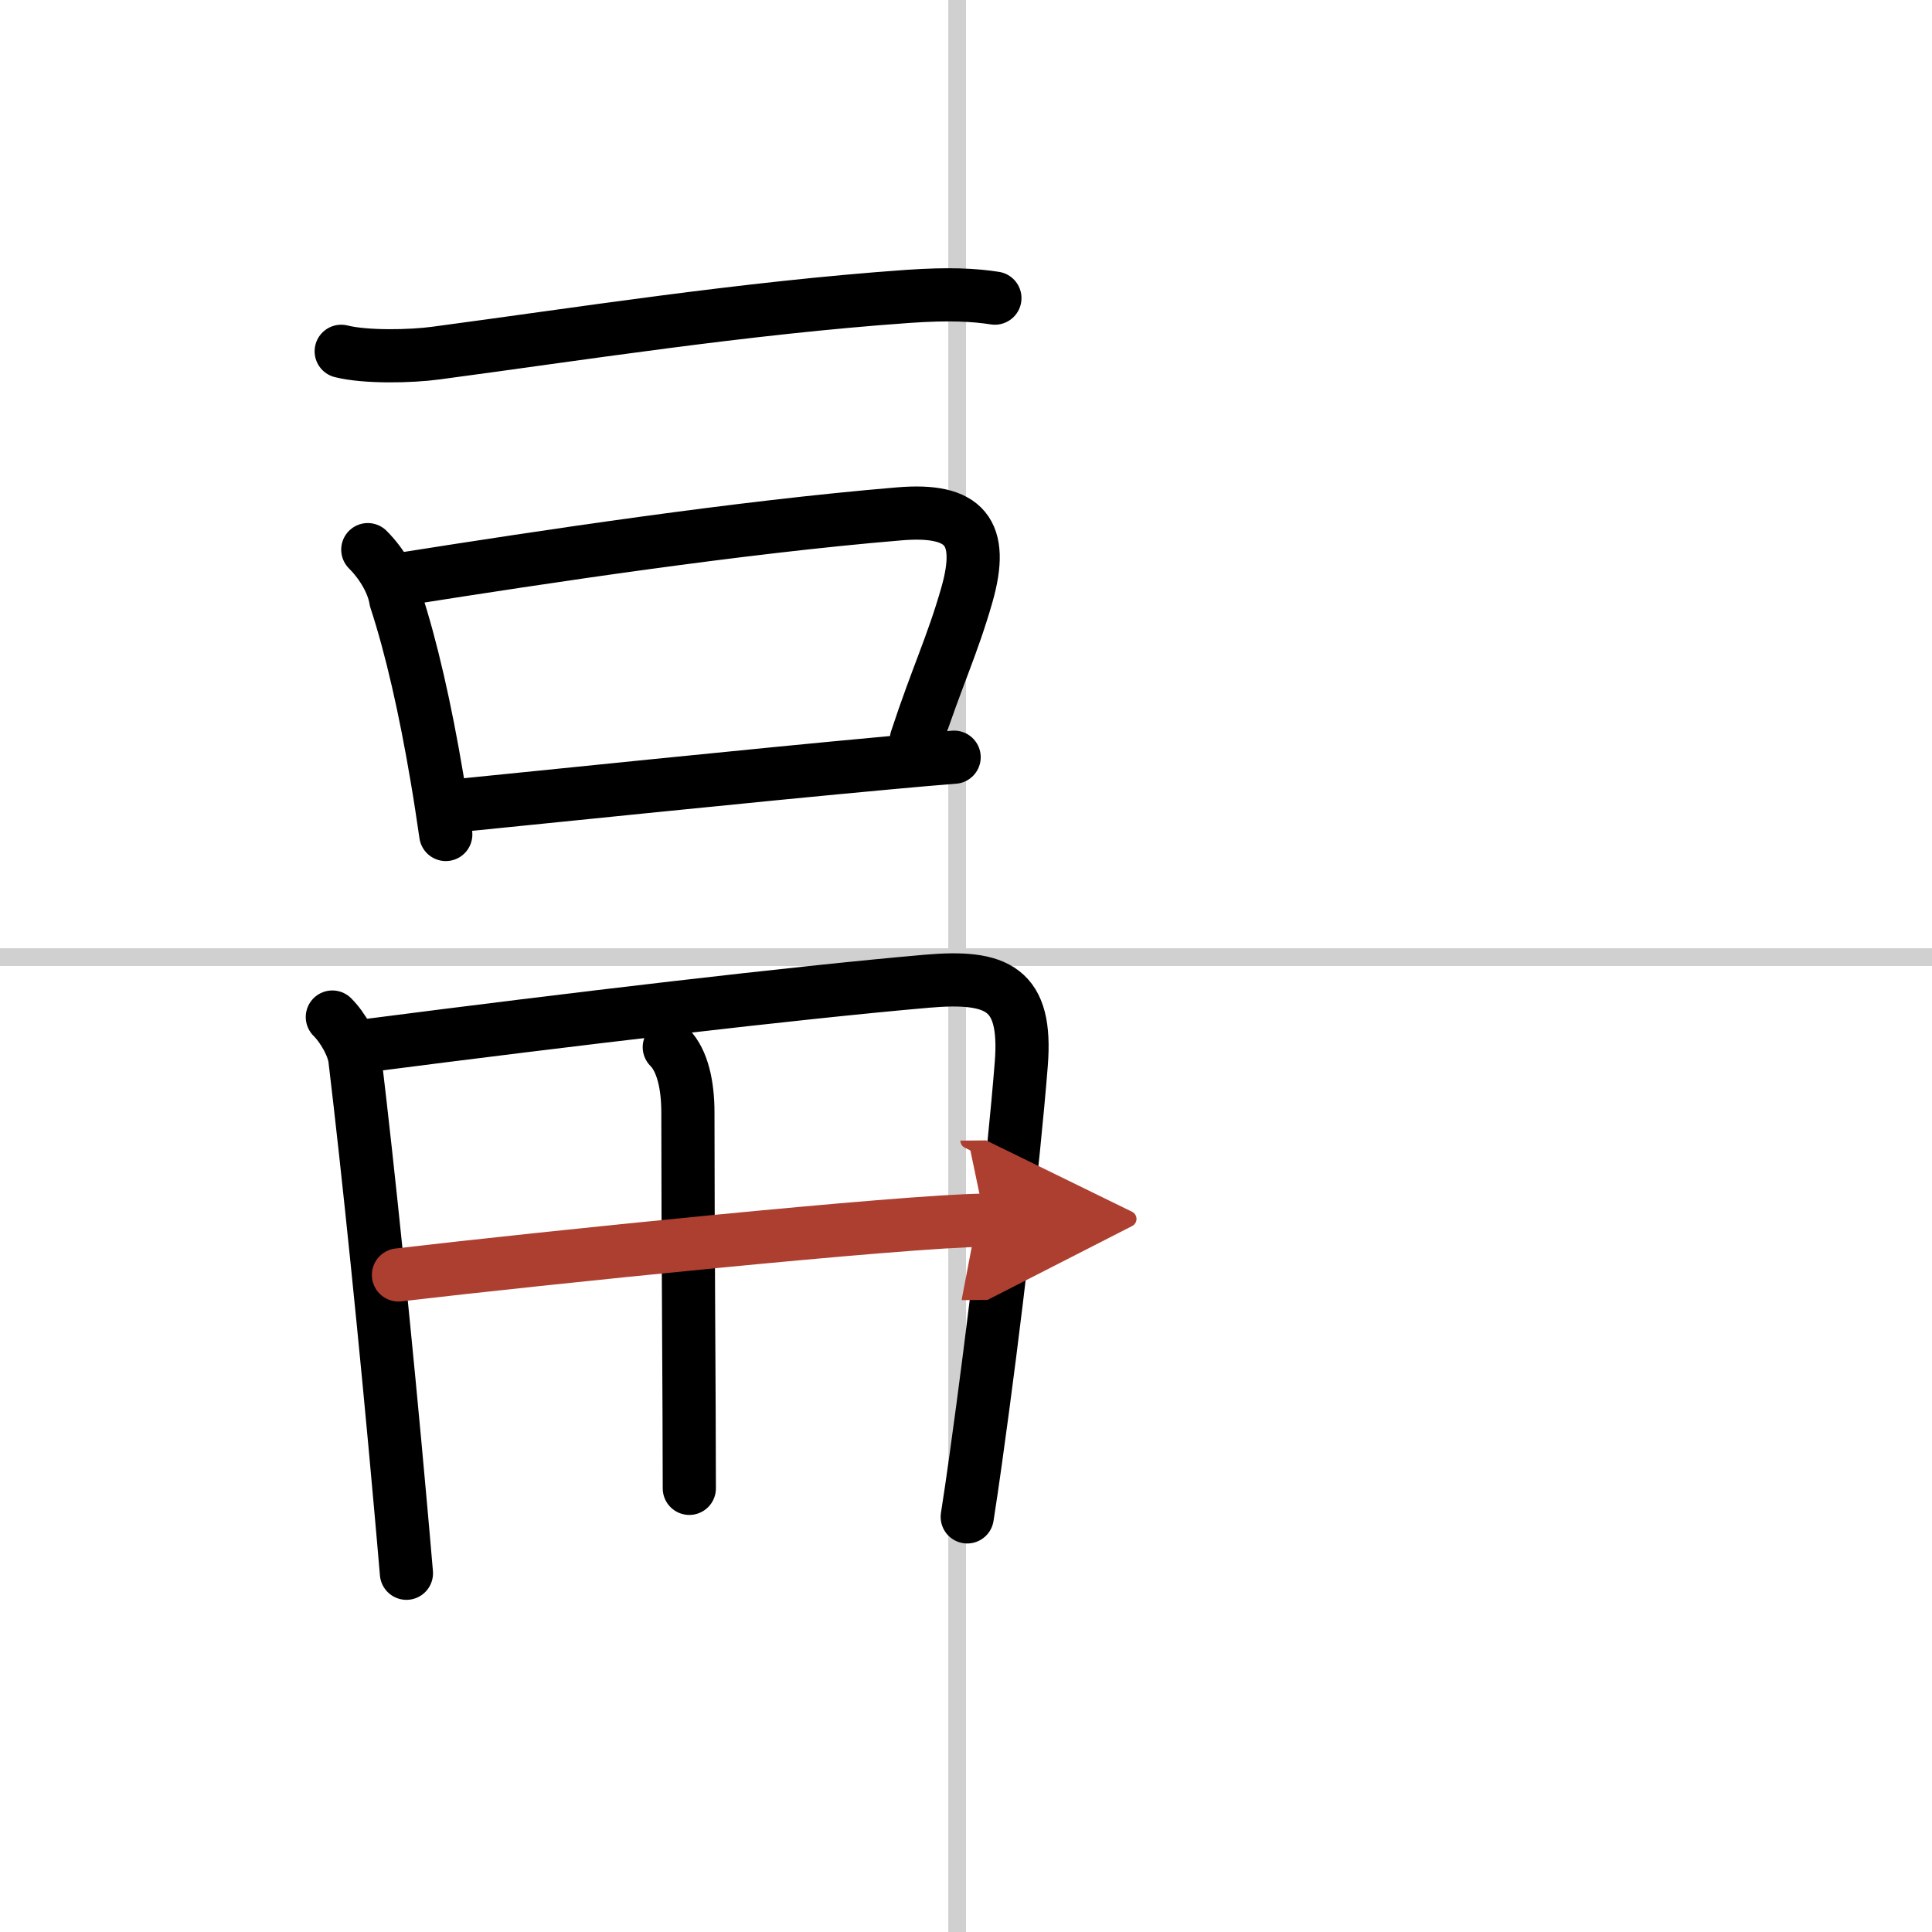
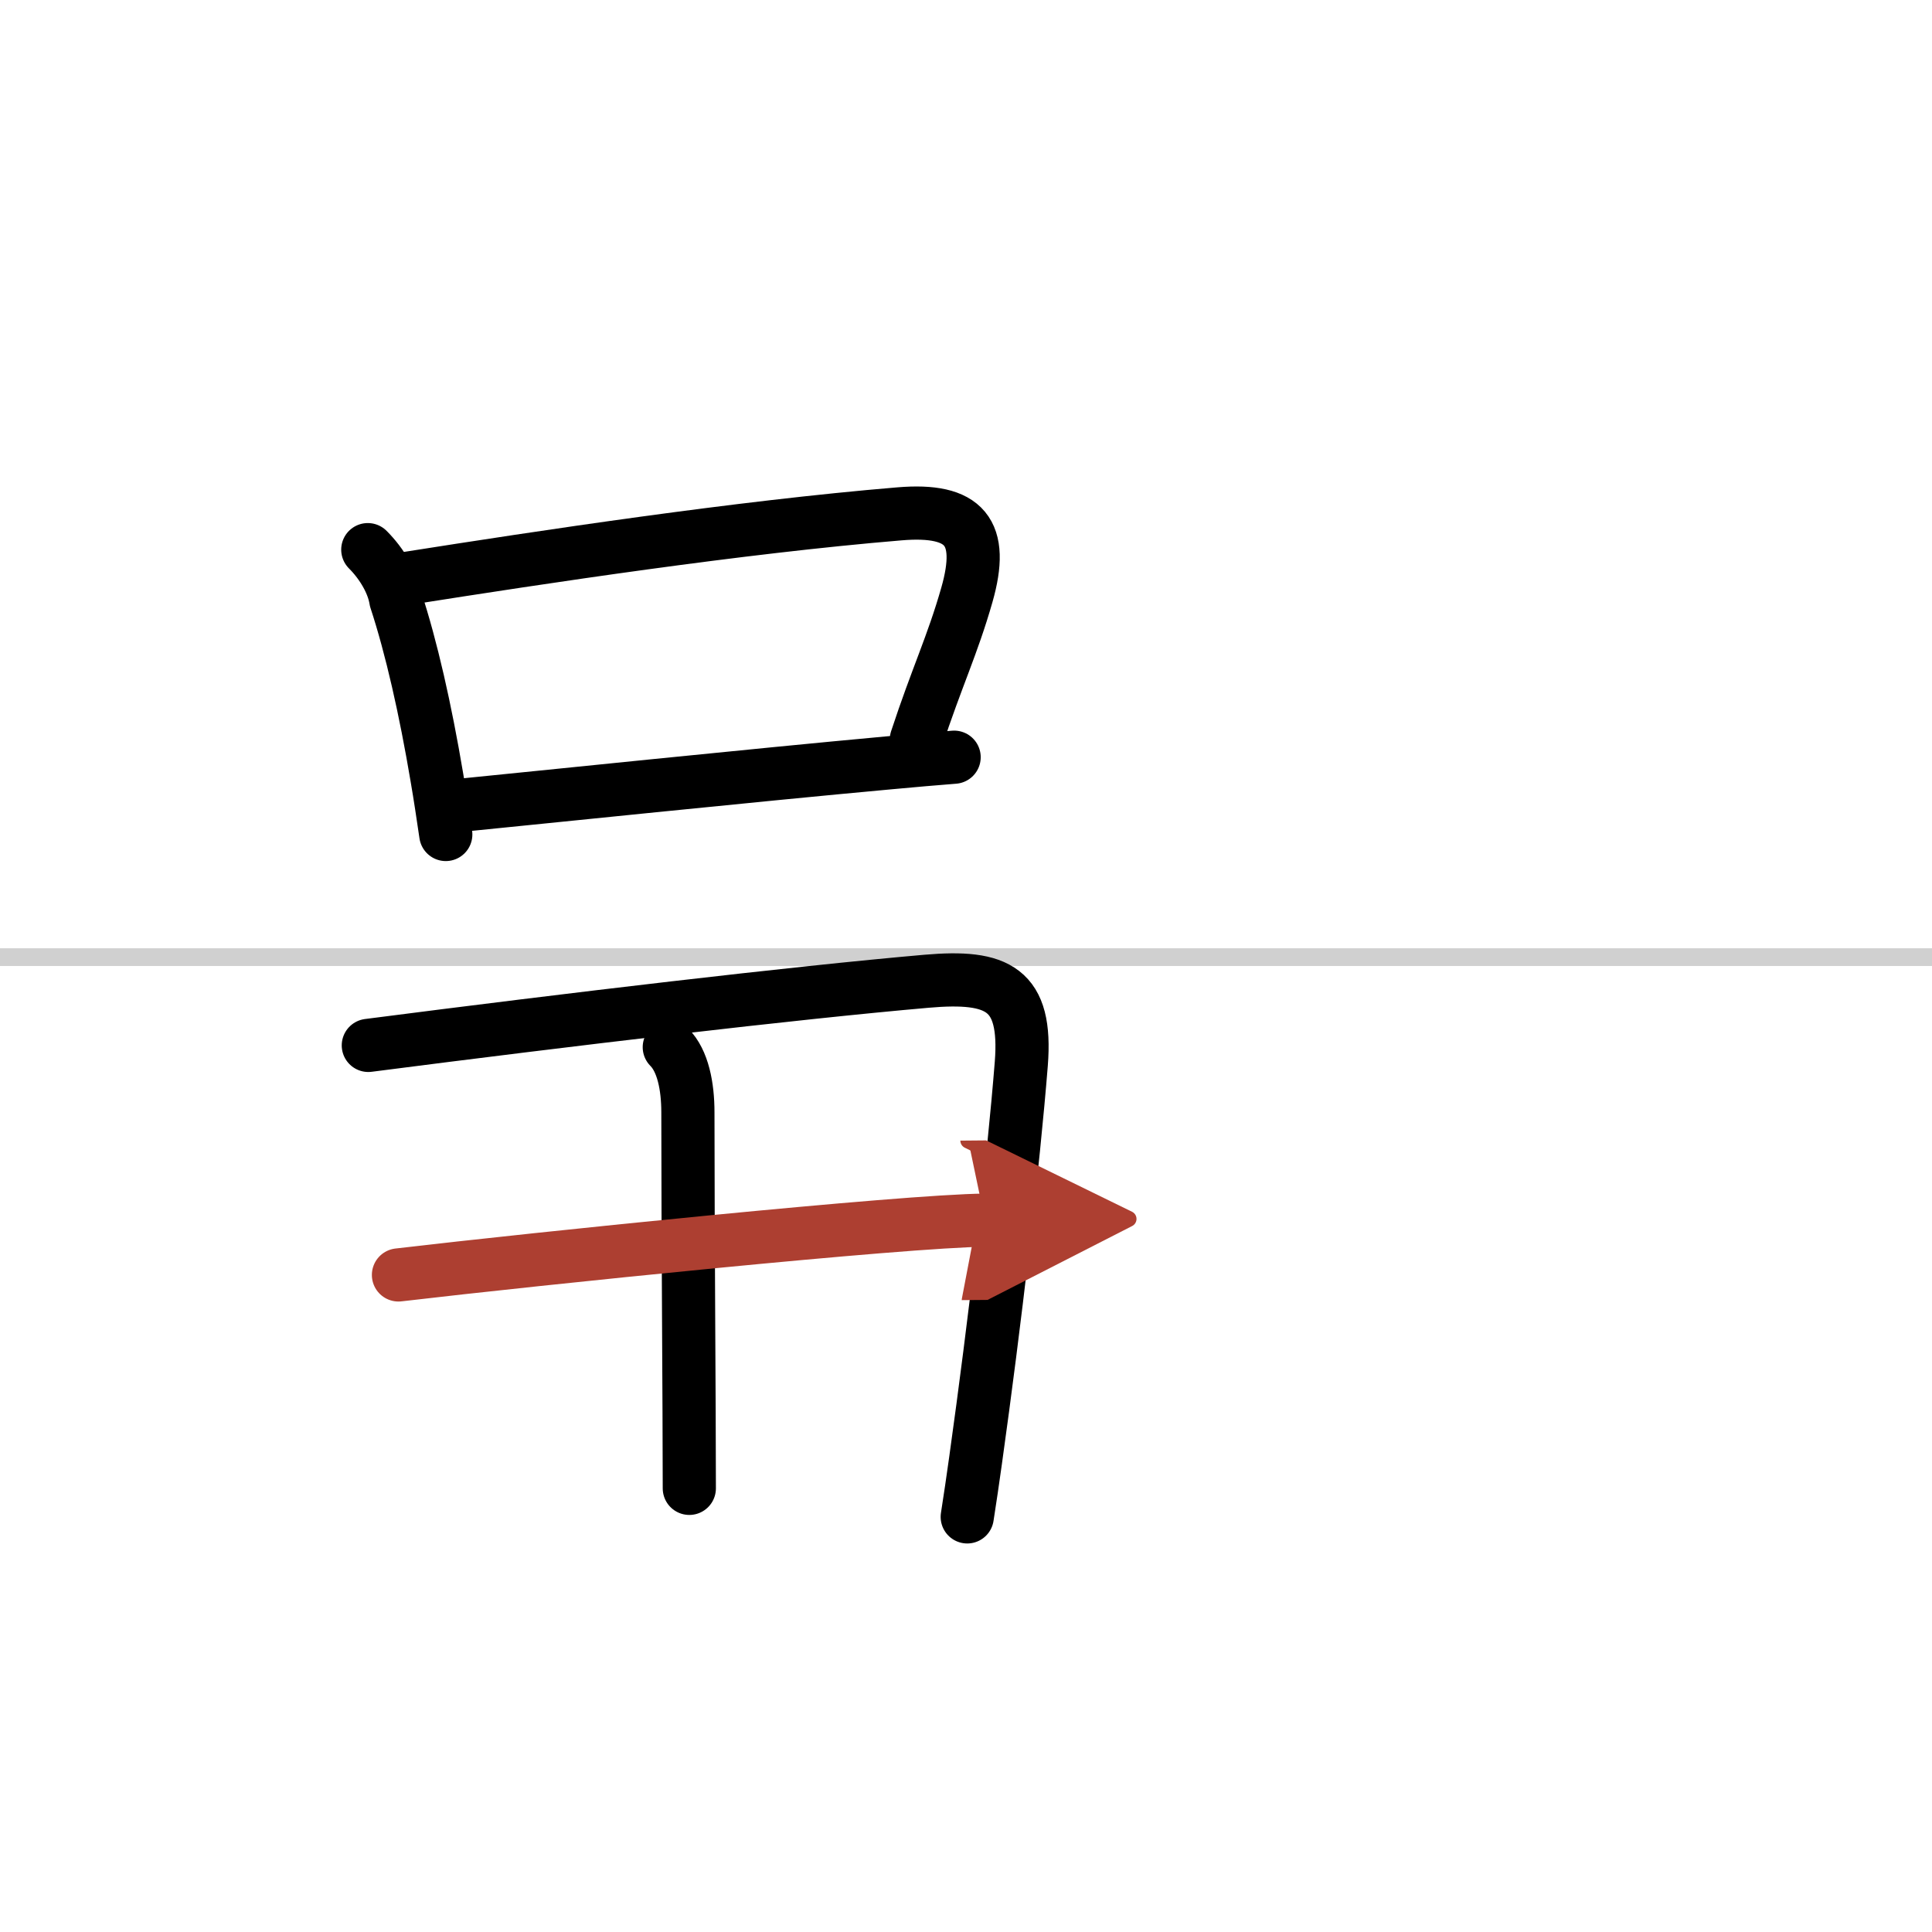
<svg xmlns="http://www.w3.org/2000/svg" width="400" height="400" viewBox="0 0 109 109">
  <defs>
    <marker id="a" markerWidth="4" orient="auto" refX="1" refY="5" viewBox="0 0 10 10">
      <polyline points="0 0 10 5 0 10 1 5" fill="#ad3f31" stroke="#ad3f31" />
    </marker>
  </defs>
  <g fill="none" stroke="#000" stroke-linecap="round" stroke-linejoin="round" stroke-width="3">
    <rect width="100%" height="100%" fill="#fff" stroke="#fff" />
-     <line x1="54" x2="54" y2="109" stroke="#d0d0d0" stroke-width="1" />
    <line x2="109" y1="54" y2="54" stroke="#d0d0d0" stroke-width="1" />
-     <path d="m19.25 19.82c1.39 0.35 3.96 0.29 5.35 0.1 7.9-1.05 17.4-2.55 26.65-3.2 2.31-0.16 3.72-0.08 4.88 0.1" />
    <path d="m20.75 31.01c0.81 0.81 1.43 1.88 1.58 2.83 0.88 2.68 1.67 6.17 2.32 10.03 0.18 1.04 0.34 2.12 0.5 3.21" />
    <path d="m22.96 32.63c7.69-1.21 18.67-2.88 27.79-3.64 3.7-0.31 4.81 1.03 3.8 4.57-0.81 2.84-1.69 4.63-2.85 8.16" />
    <path d="m26.01 45.43c4.44-0.44 16.47-1.69 24.12-2.39 1.41-0.13 2.66-0.24 3.7-0.32" />
-     <path d="m18.75 57.38c0.62 0.62 1.18 1.65 1.27 2.35 0.75 6.26 1.75 15.94 2.57 25.15 0.12 1.31 0.23 2.61 0.34 3.88" />
    <path d="m20.78 58.98c11.47-1.48 23.95-2.96 31.5-3.62 4.02-0.35 5.67 0.42 5.34 4.65-0.45 5.66-1.49 14.59-2.58 22.38-0.15 1.09-0.31 2.16-0.47 3.19" />
    <path d="m37.76 59.08c0.77 0.77 1.05 2.21 1.05 3.68 0 6.99 0.08 16.49 0.08 21.21" />
    <path d="M22.48,71.93C30.38,71,51,68.88,55.57,68.84" marker-end="url(#a)" stroke="#ad3f31" />
  </g>
</svg>